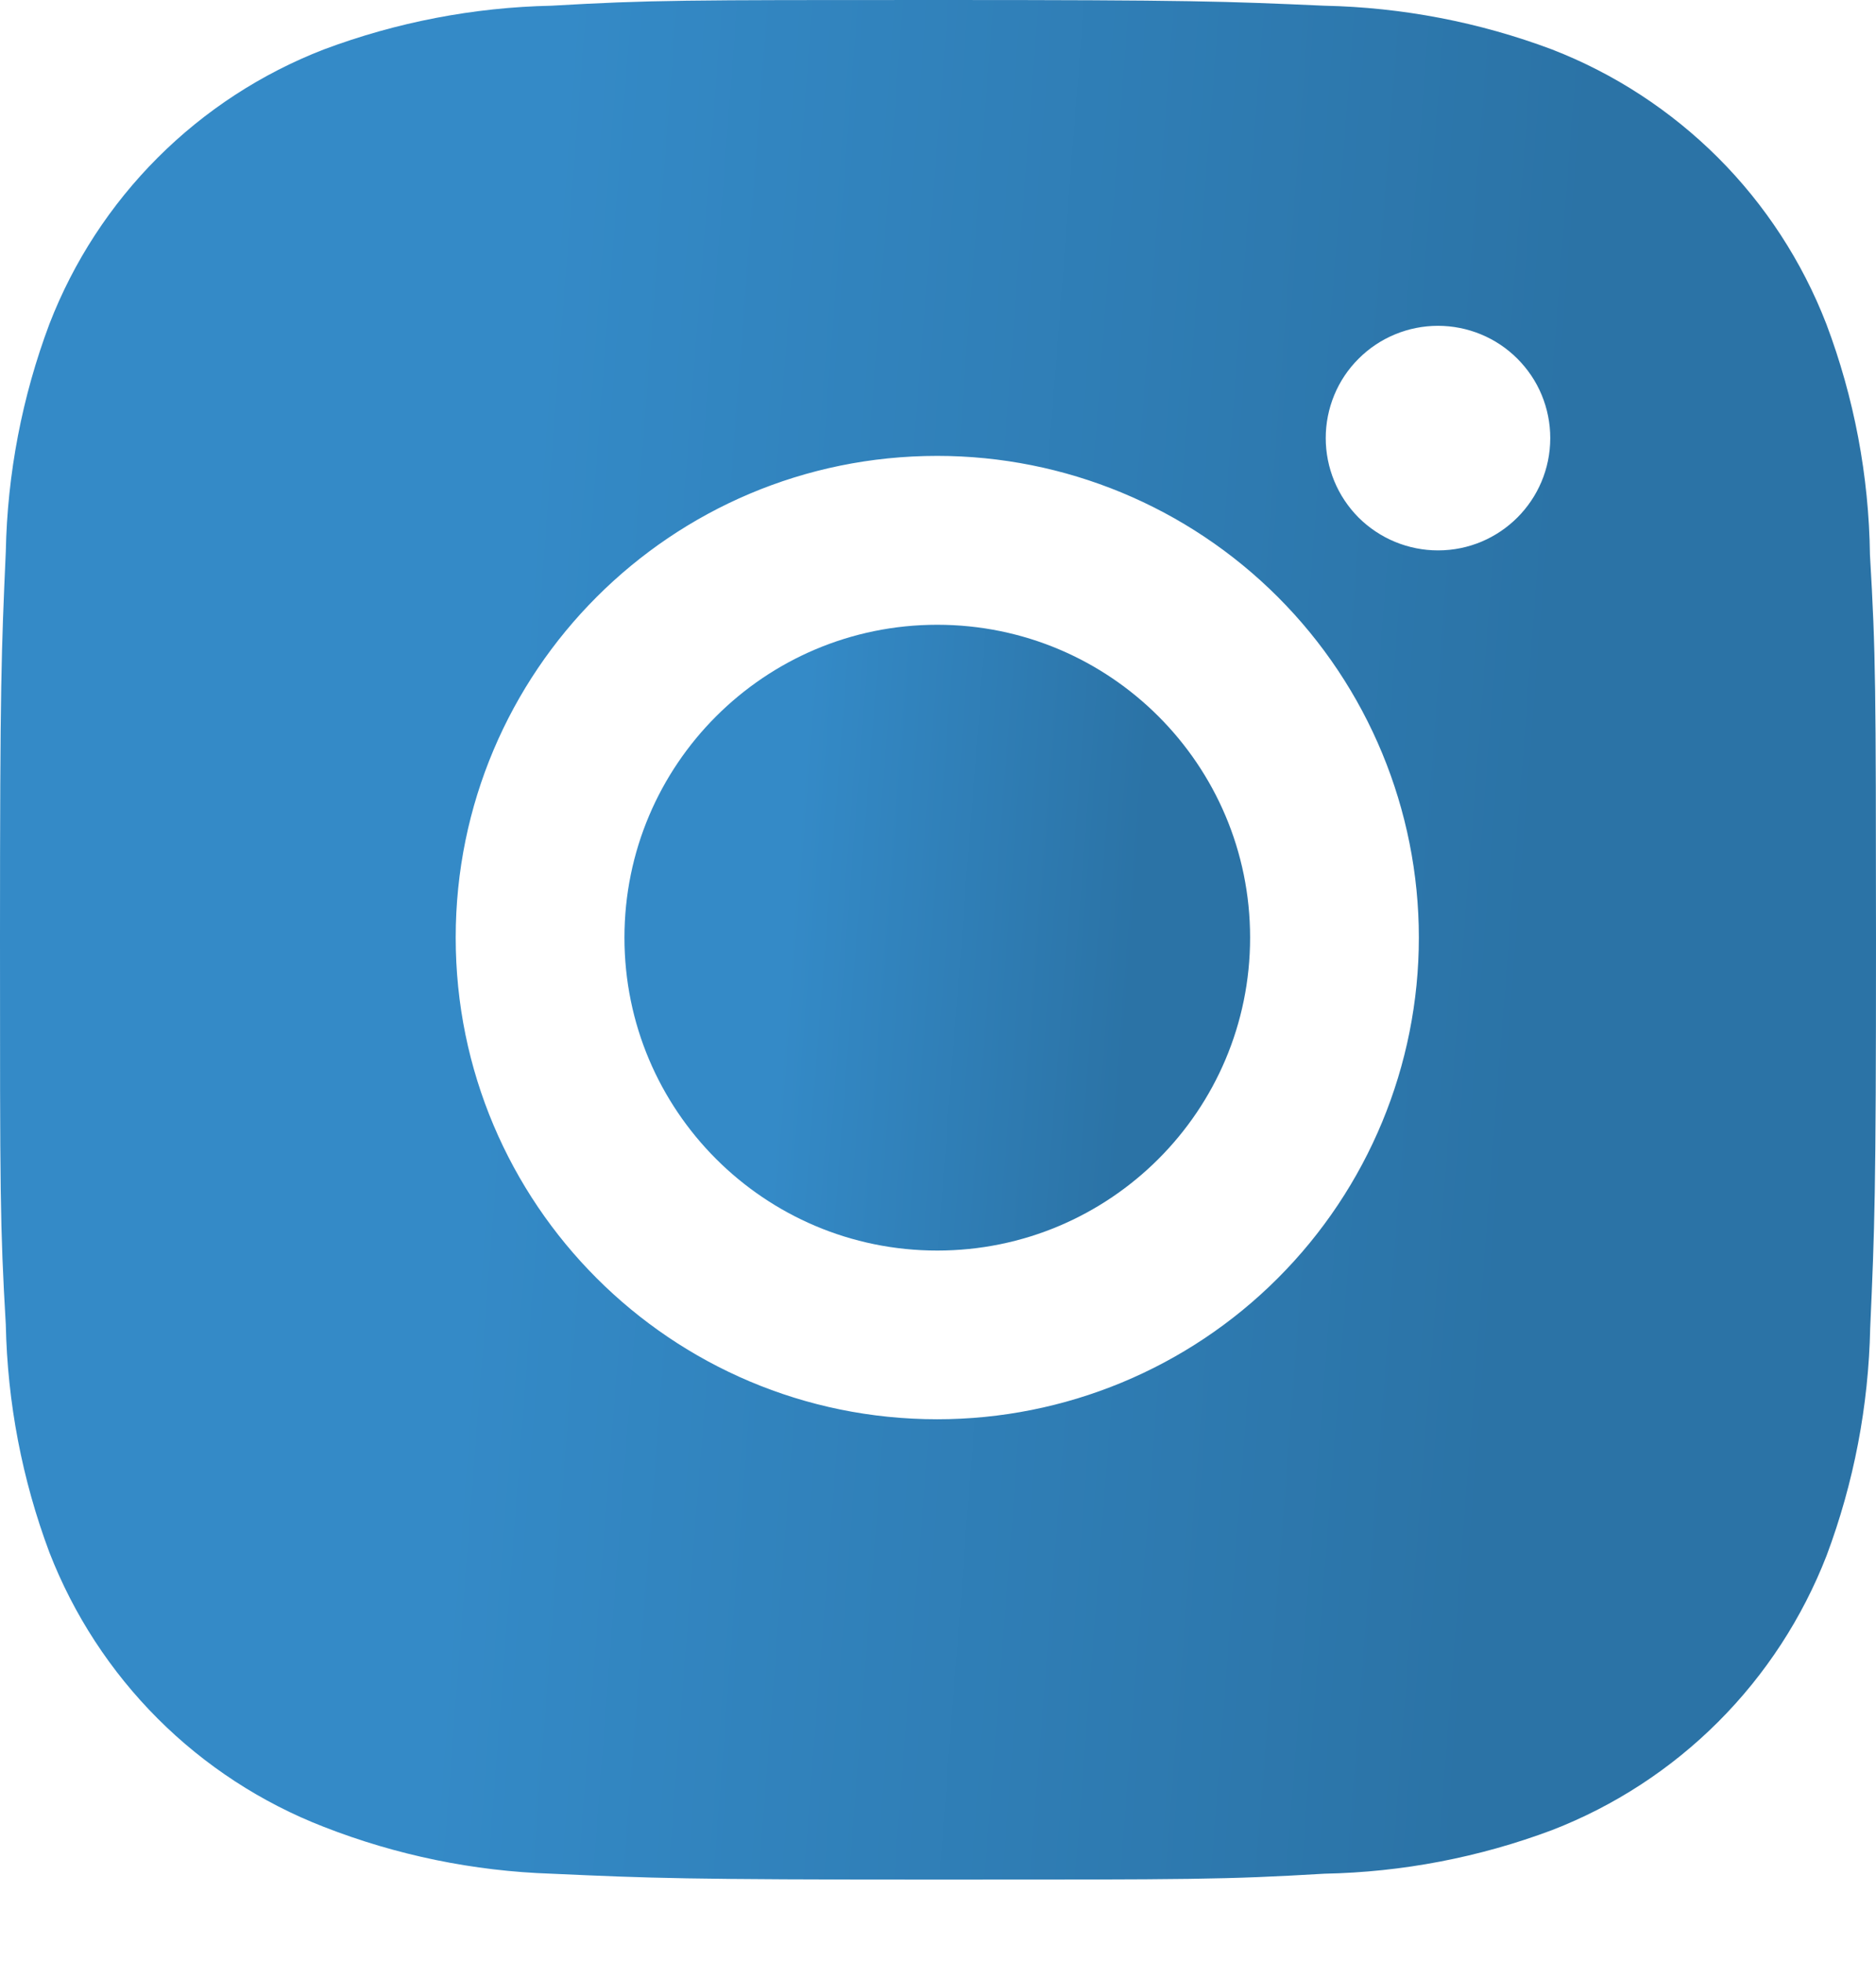
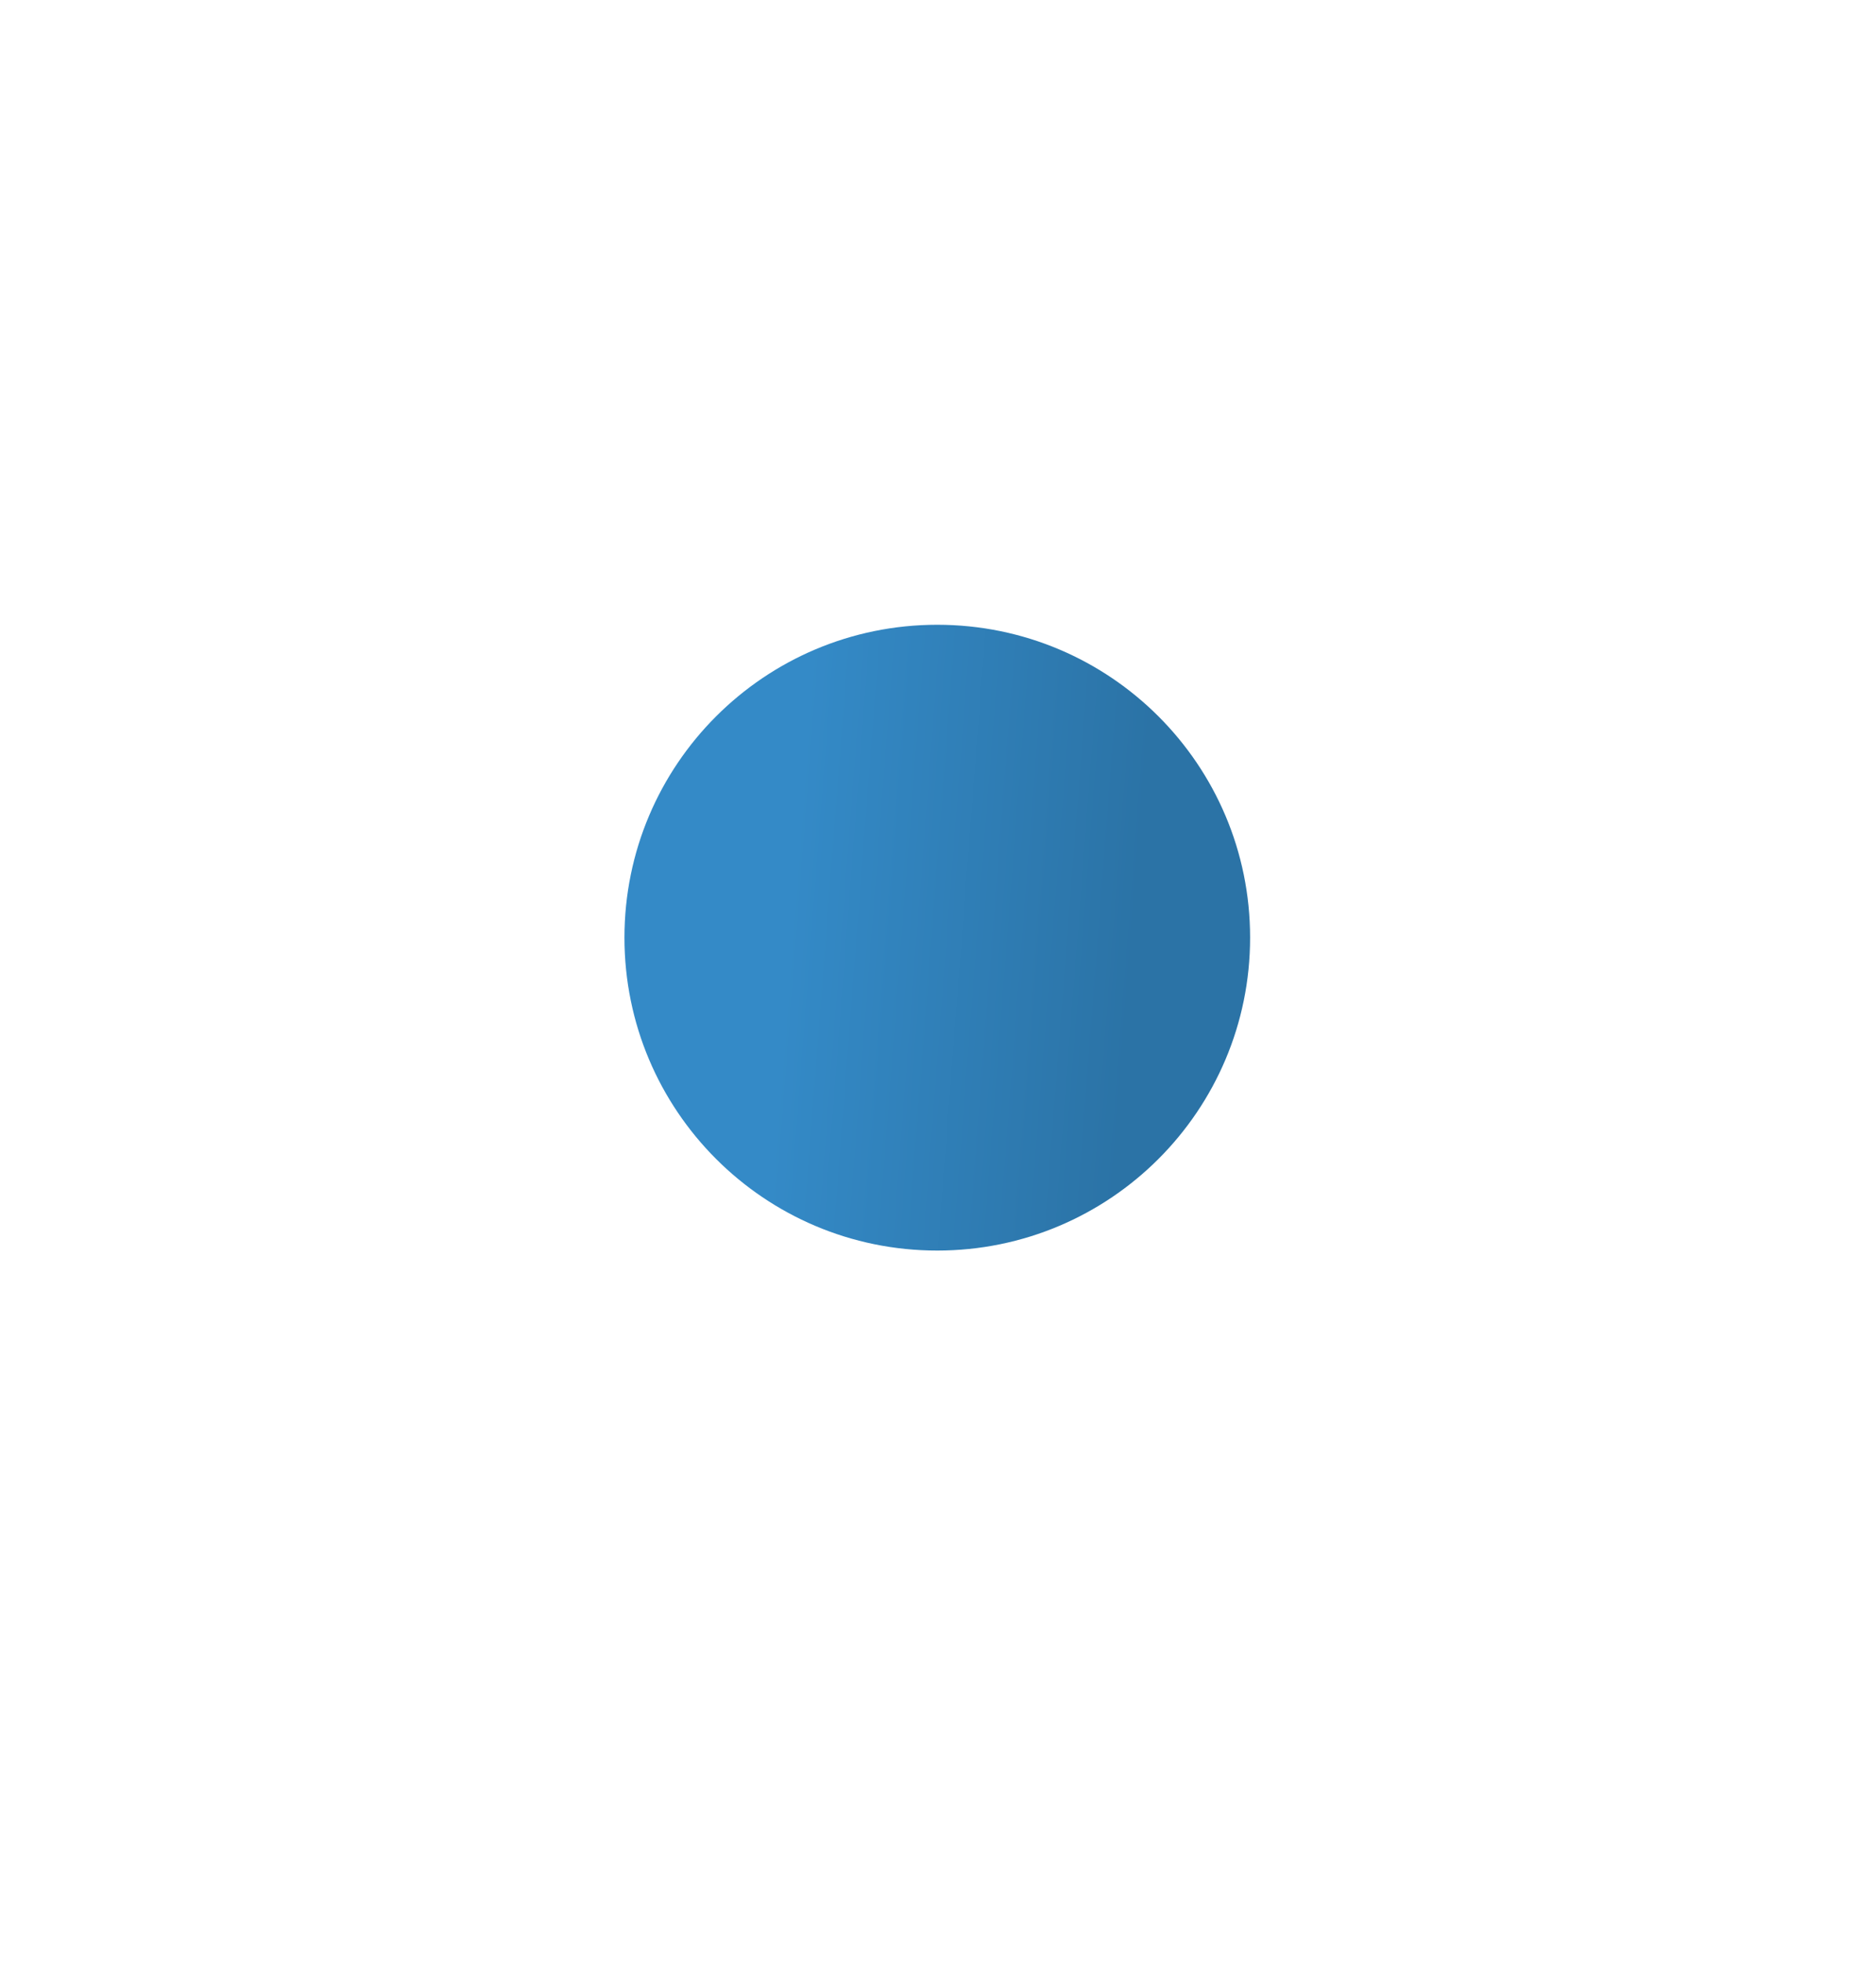
<svg xmlns="http://www.w3.org/2000/svg" width="22" height="23" viewBox="0 0 22 23" fill="none">
-   <path d="M21.929 6.504C21.917 5.579 21.744 4.663 21.417 3.797C21.134 3.067 20.702 2.403 20.148 1.849C19.594 1.296 18.931 0.863 18.201 0.58C17.346 0.259 16.443 0.086 15.53 0.067C14.355 0.015 13.982 0 10.999 0C8.015 0 7.633 8.192e-08 6.466 0.067C5.554 0.086 4.651 0.26 3.797 0.58C3.066 0.863 2.403 1.295 1.849 1.849C1.295 2.403 0.863 3.066 0.58 3.797C0.259 4.651 0.086 5.554 0.068 6.466C0.016 7.643 0 8.015 0 10.999C0 13.982 -9.10222e-09 14.363 0.068 15.531C0.087 16.445 0.259 17.347 0.58 18.203C0.864 18.933 1.296 19.596 1.85 20.15C2.404 20.704 3.068 21.136 3.798 21.419C4.65 21.752 5.553 21.938 6.468 21.968C7.644 22.021 8.017 22.037 11 22.037C13.983 22.037 14.366 22.037 15.532 21.968C16.445 21.95 17.348 21.777 18.203 21.456C18.933 21.173 19.596 20.741 20.15 20.187C20.704 19.633 21.136 18.97 21.42 18.24C21.741 17.384 21.913 16.483 21.932 15.568C21.984 14.393 22 14.02 22 11.035C21.998 8.052 21.998 7.673 21.929 6.504V6.504ZM10.991 16.64C7.871 16.64 5.344 14.113 5.344 10.993C5.344 7.872 7.871 5.345 10.991 5.345C12.489 5.345 13.926 5.94 14.985 6.999C16.044 8.058 16.639 9.495 16.639 10.993C16.639 12.491 16.044 13.927 14.985 14.986C13.926 16.046 12.489 16.64 10.991 16.64V16.64ZM16.864 6.453C16.691 6.453 16.52 6.419 16.36 6.353C16.2 6.287 16.055 6.19 15.932 6.068C15.81 5.945 15.713 5.8 15.647 5.64C15.581 5.48 15.547 5.309 15.547 5.136C15.547 4.963 15.581 4.792 15.647 4.632C15.713 4.472 15.81 4.327 15.933 4.205C16.055 4.083 16.2 3.986 16.36 3.92C16.519 3.854 16.691 3.82 16.863 3.82C17.036 3.82 17.207 3.854 17.367 3.92C17.527 3.986 17.672 4.083 17.794 4.205C17.916 4.327 18.014 4.472 18.08 4.632C18.146 4.792 18.18 4.963 18.18 5.136C18.18 5.864 17.591 6.453 16.864 6.453Z" fill="url(#paint0_linear)" />
  <path d="M10.991 14.662C13.018 14.662 14.66 13.02 14.66 10.993C14.66 8.967 13.018 7.325 10.991 7.325C8.965 7.325 7.323 8.967 7.323 10.993C7.323 13.02 8.965 14.662 10.991 14.662Z" fill="url(#paint1_linear)" />
  <defs>
    <linearGradient id="paint0_linear" x1="6.104" y1="6.611" x2="18.229" y2="7.545" gradientUnits="userSpaceOnUse">
      <stop stop-color="#348AC7" />
      <stop offset="1" stop-color="#2B73A6" />
    </linearGradient>
    <linearGradient id="paint1_linear" x1="9.358" y1="9.526" x2="13.402" y2="9.838" gradientUnits="userSpaceOnUse">
      <stop stop-color="#348AC7" />
      <stop offset="1" stop-color="#2B73A6" />
    </linearGradient>
  </defs>
</svg>